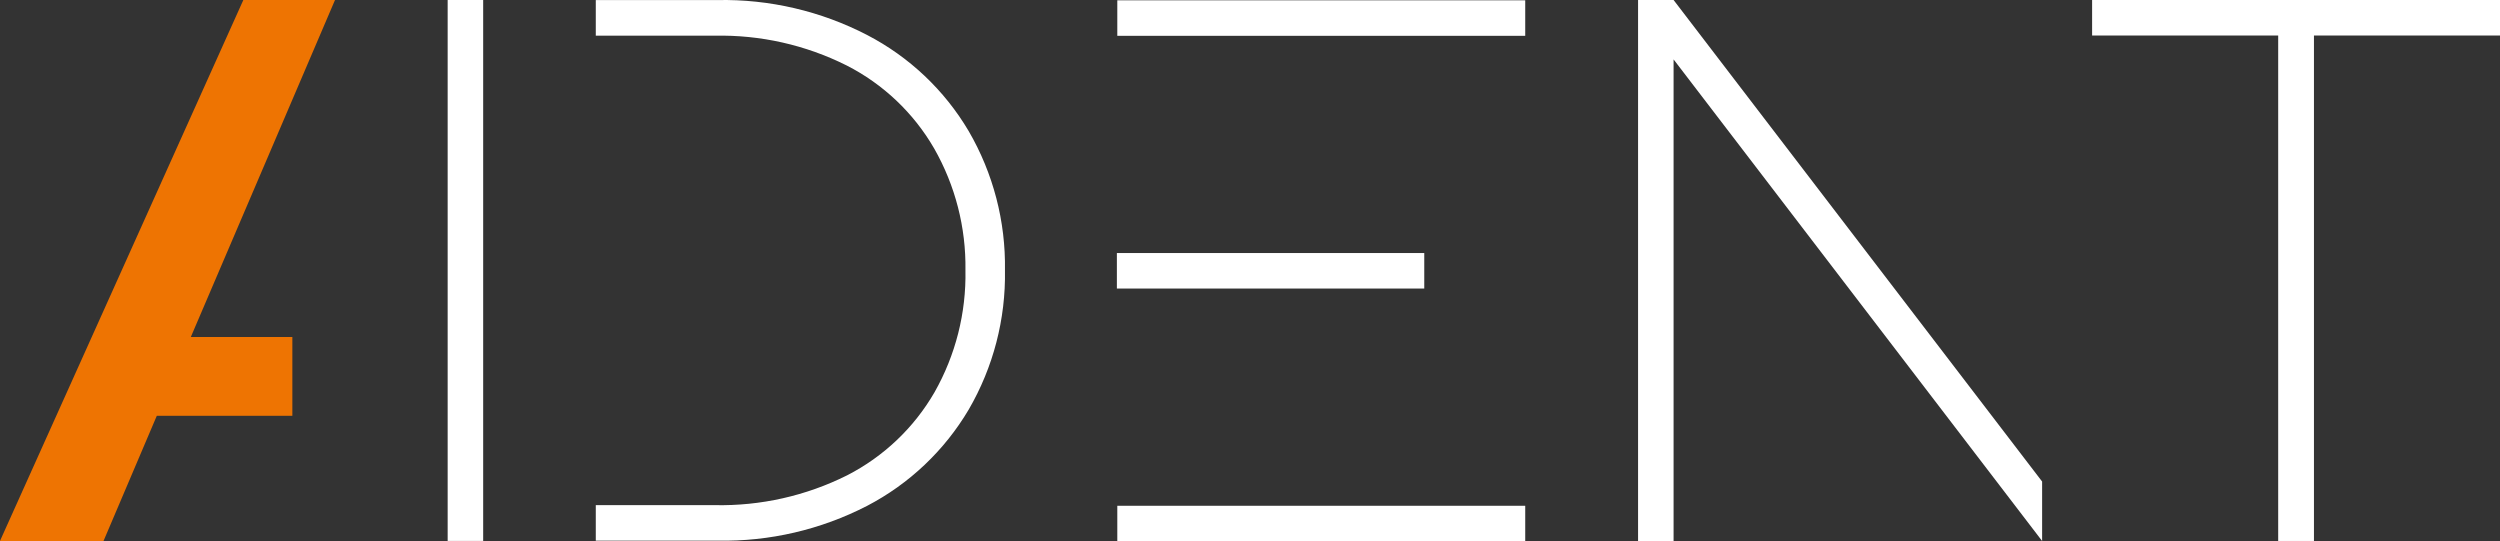
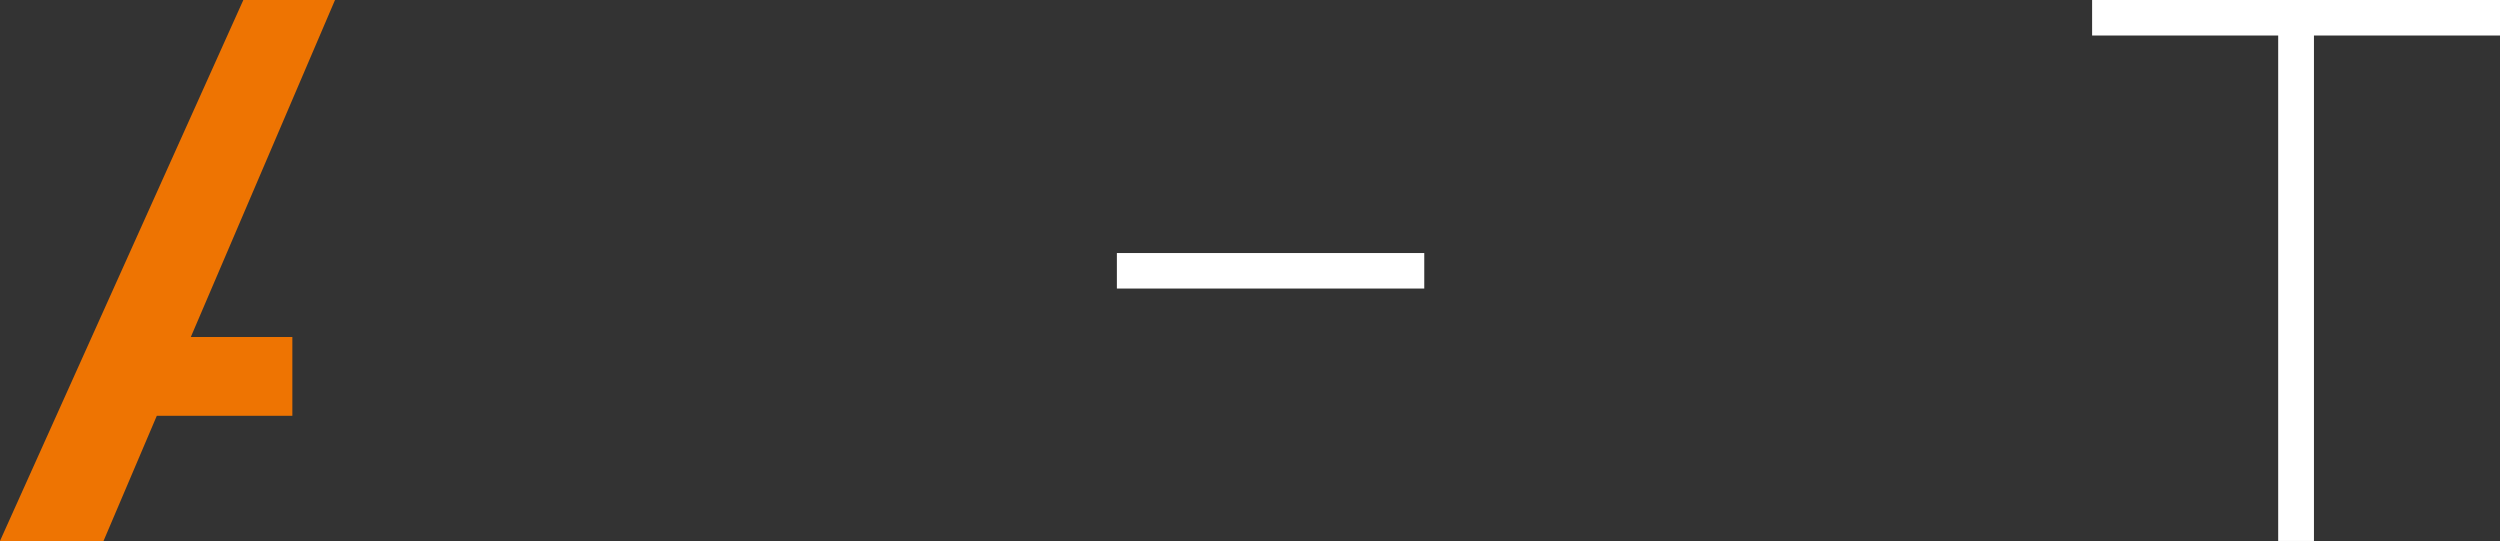
<svg xmlns="http://www.w3.org/2000/svg" version="1.1" width="555.361pt" height="120.244pt" viewBox="0 0 555.361 120.244">
  <rect x="0" y="0" width="555.361" height="120.244" fill="#333333" stroke="none" />
  <g enable-background="new">
    <g id="Layer-1" data-name="Layer">
</g>
    <g id="Layer-1" data-name="Layer">
      <path transform="matrix(2.778,0,0,-2.778,54.055,.001)" d="M 0 0 L -19.46 -43.259 L -11.18 -43.259 L -6.92 -33.25 L 3.92 -33.25 L 3.92 -26.95 L -4.2 -26.95 L 7.331 0 Z " fill="#ee7402" />
-       <path transform="matrix(2.778,0,0,-2.778,0,120.244)" d="M 35.797 .028 L 38.637 .028 L 38.637 43.287 L 35.797 43.287 Z " fill="#ffffff" />
      <path transform="matrix(2.778,0,0,-2.778,464.75,.001)" d="M 0 0 L 0 -2.84 L 14.88 -2.84 L 14.88 -43.259 L 17.74 -43.259 L 17.74 -2.84 L 32.62 -2.84 L 32.62 0 Z " fill="#ffffff" />
      <clipPath id="cp0">
        <path transform="matrix(2.778,0,0,-2.778,0,120.244)" d="M 0 43.288 L 199.93 43.288 L 199.93 0 L 0 0 Z " />
      </clipPath>
      <g clip-path="url(#cp0)">
-         <path transform="matrix(2.778,0,0,-2.778,192.605,7.763)" d="M 0 0 C -3.689 1.909 -7.797 2.867 -11.95 2.79 L -21.69 2.79 L -21.69 -.06 L -12.2 -.06 C -8.535 .019 -4.907 -.798 -1.63 -2.44 C 1.296 -3.931 3.727 -6.237 5.37 -9.08 C 7.058 -12.042 7.921 -15.401 7.87 -18.81 C 7.937 -22.226 7.083 -25.597 5.399 -28.57 C 3.756 -31.415 1.325 -33.723 -1.601 -35.22 C -4.879 -36.857 -8.506 -37.673 -12.17 -37.6 L -21.69 -37.6 L -21.69 -40.44 L -11.95 -40.44 C -7.798 -40.518 -3.691 -39.562 0 -37.66 C 3.375 -35.902 6.191 -33.235 8.13 -29.959 C 10.096 -26.578 11.099 -22.721 11.03 -18.81 C 11.093 -14.908 10.091 -11.063 8.13 -7.69 C 6.194 -4.416 3.377 -1.751 0 0 " fill="#ffffff" />
-         <path transform="matrix(2.778,0,0,-2.778,0,120.244)" d="M 89.346 2.84 L 121.966 2.84 L 121.966 -.001 L 89.346 -.001 Z " fill="#ffffff" />
        <path transform="matrix(2.778,0,0,-2.778,0,120.244)" d="M 89.312 23.05 L 113.892 23.05 L 113.892 20.211 L 89.312 20.211 Z " fill="#ffffff" />
-         <path transform="matrix(2.778,0,0,-2.778,0,120.244)" d="M 89.346 43.26 L 121.966 43.26 L 121.966 40.42 L 89.346 40.42 Z " fill="#ffffff" />
-         <path transform="matrix(2.778,0,0,-2.778,371.777,0)" d="M 0 0 L -2.84 0 L -2.84 -43.26 L 0 -43.26 L 0 -4.75 L 29.47 -43.26 L 29.47 -38.507 Z " fill="#ffffff" />
      </g>
    </g>
  </g>
</svg>